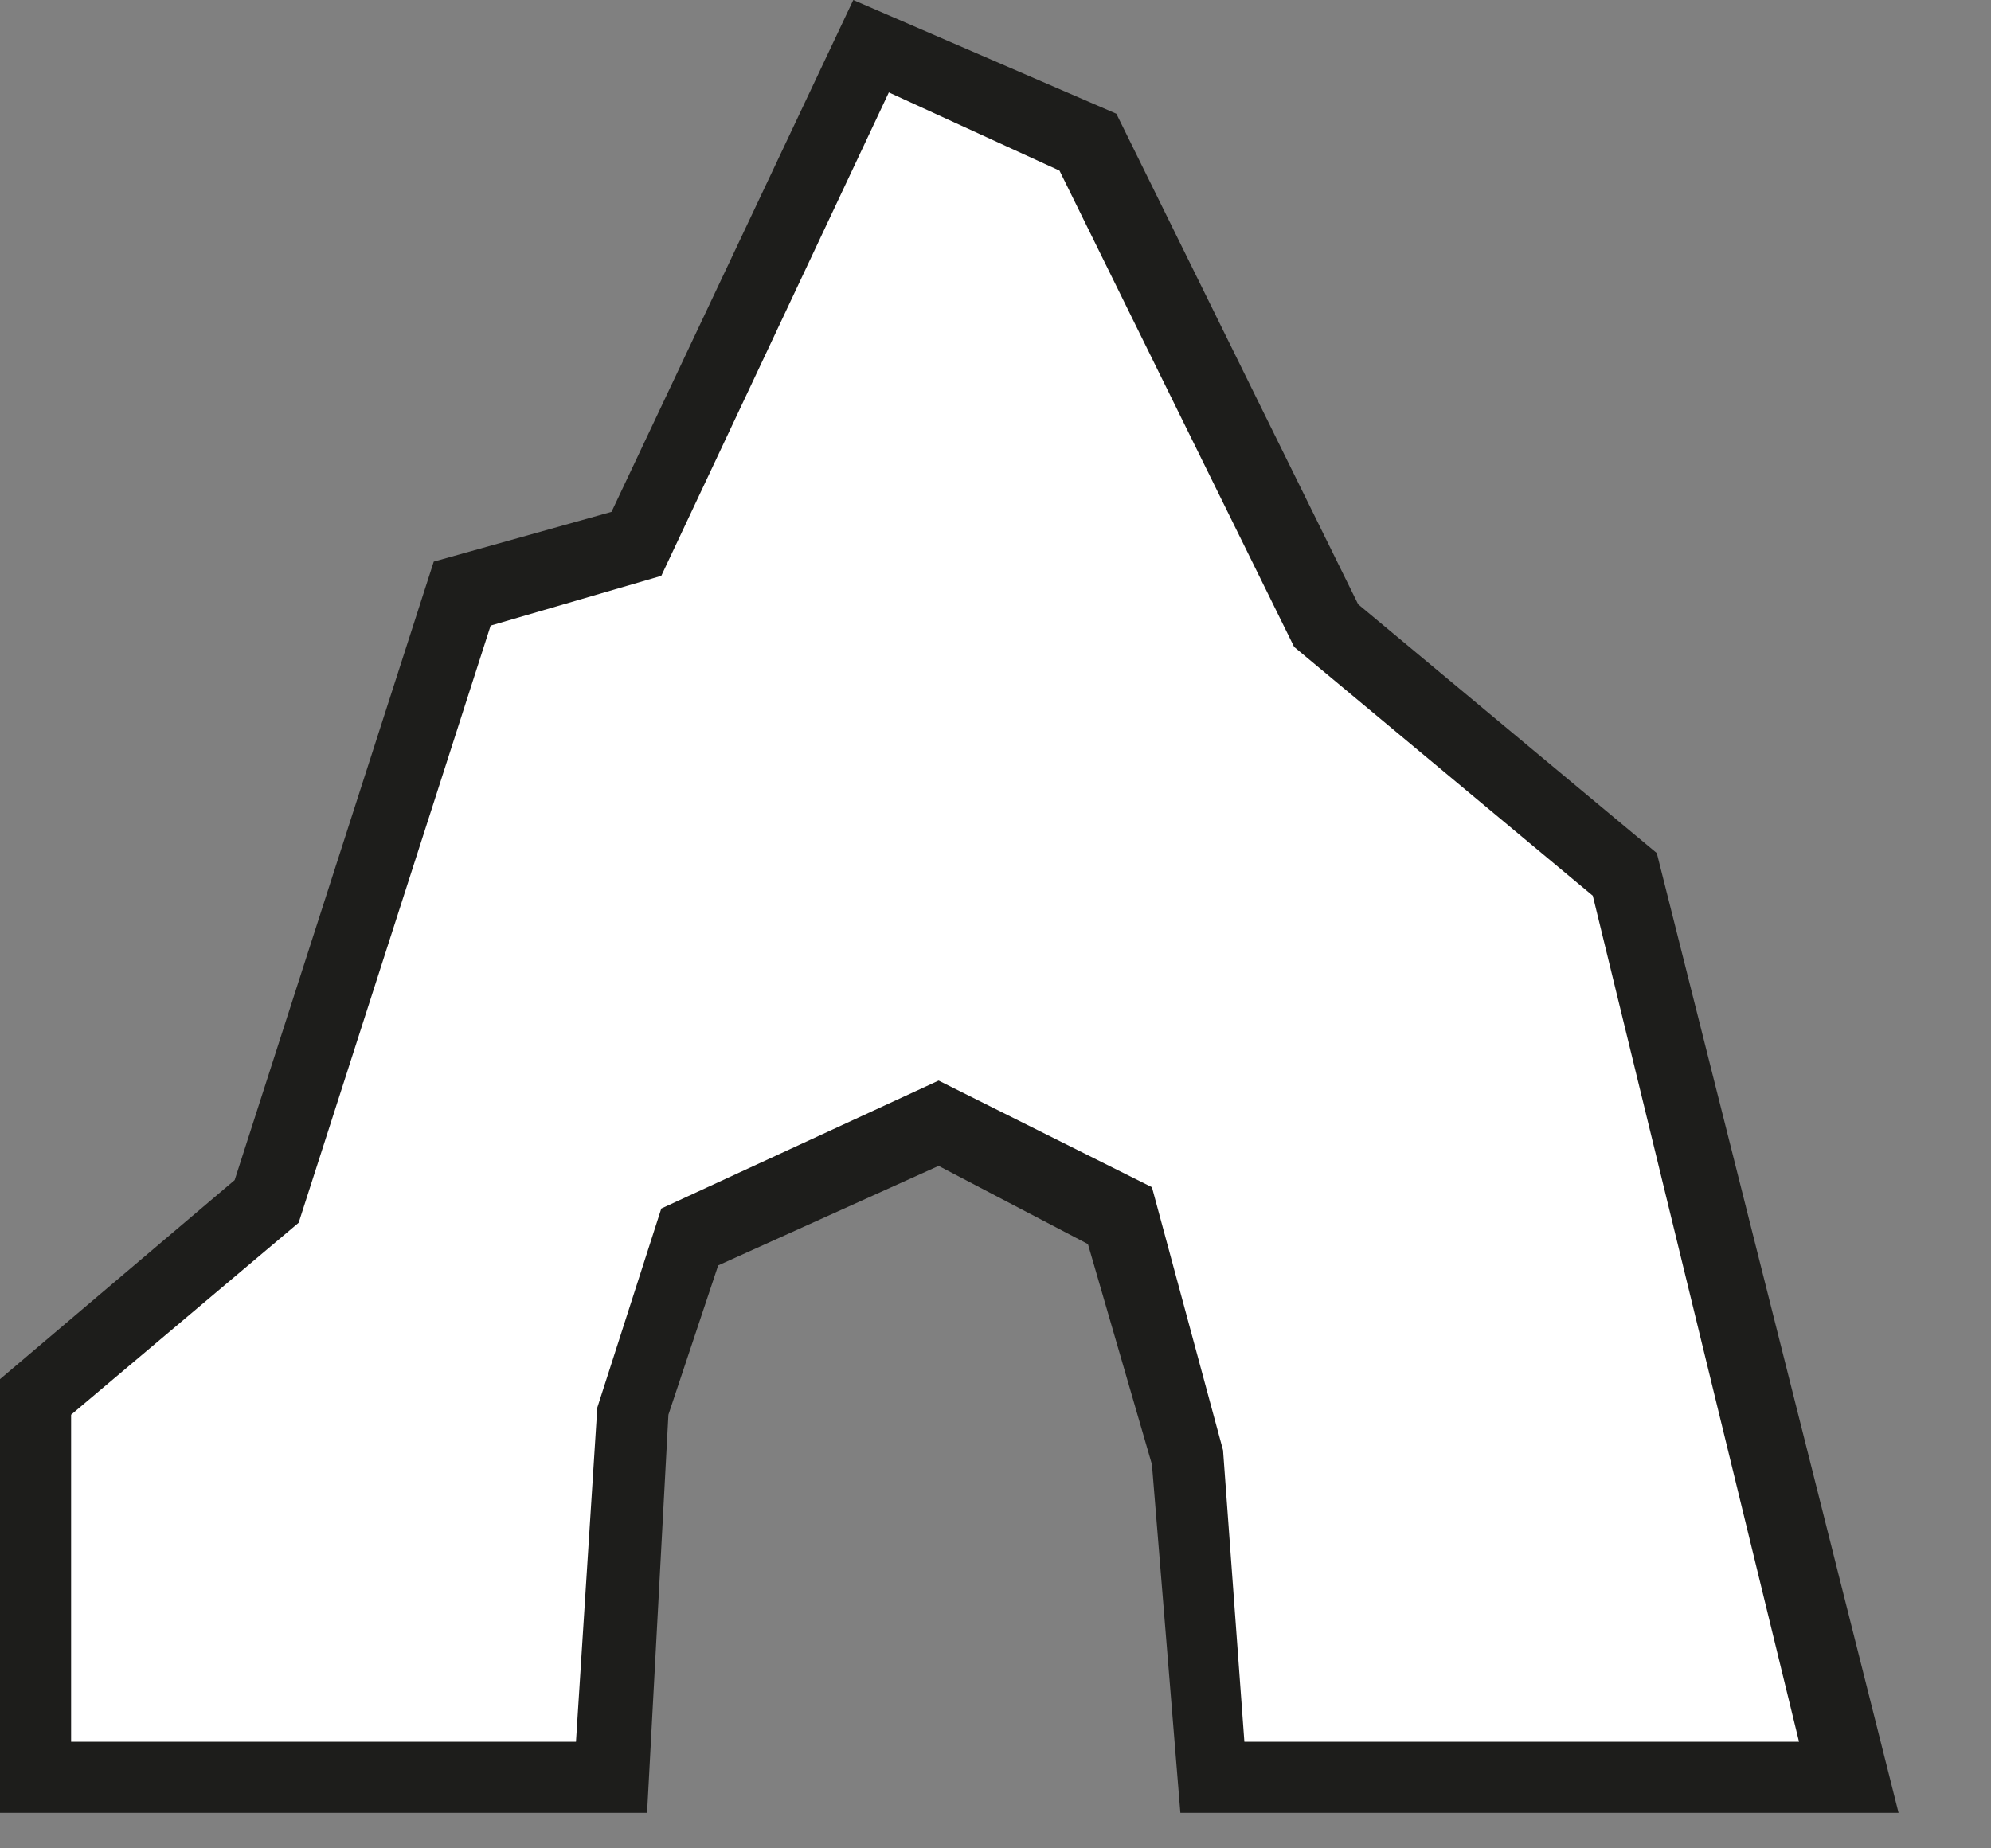
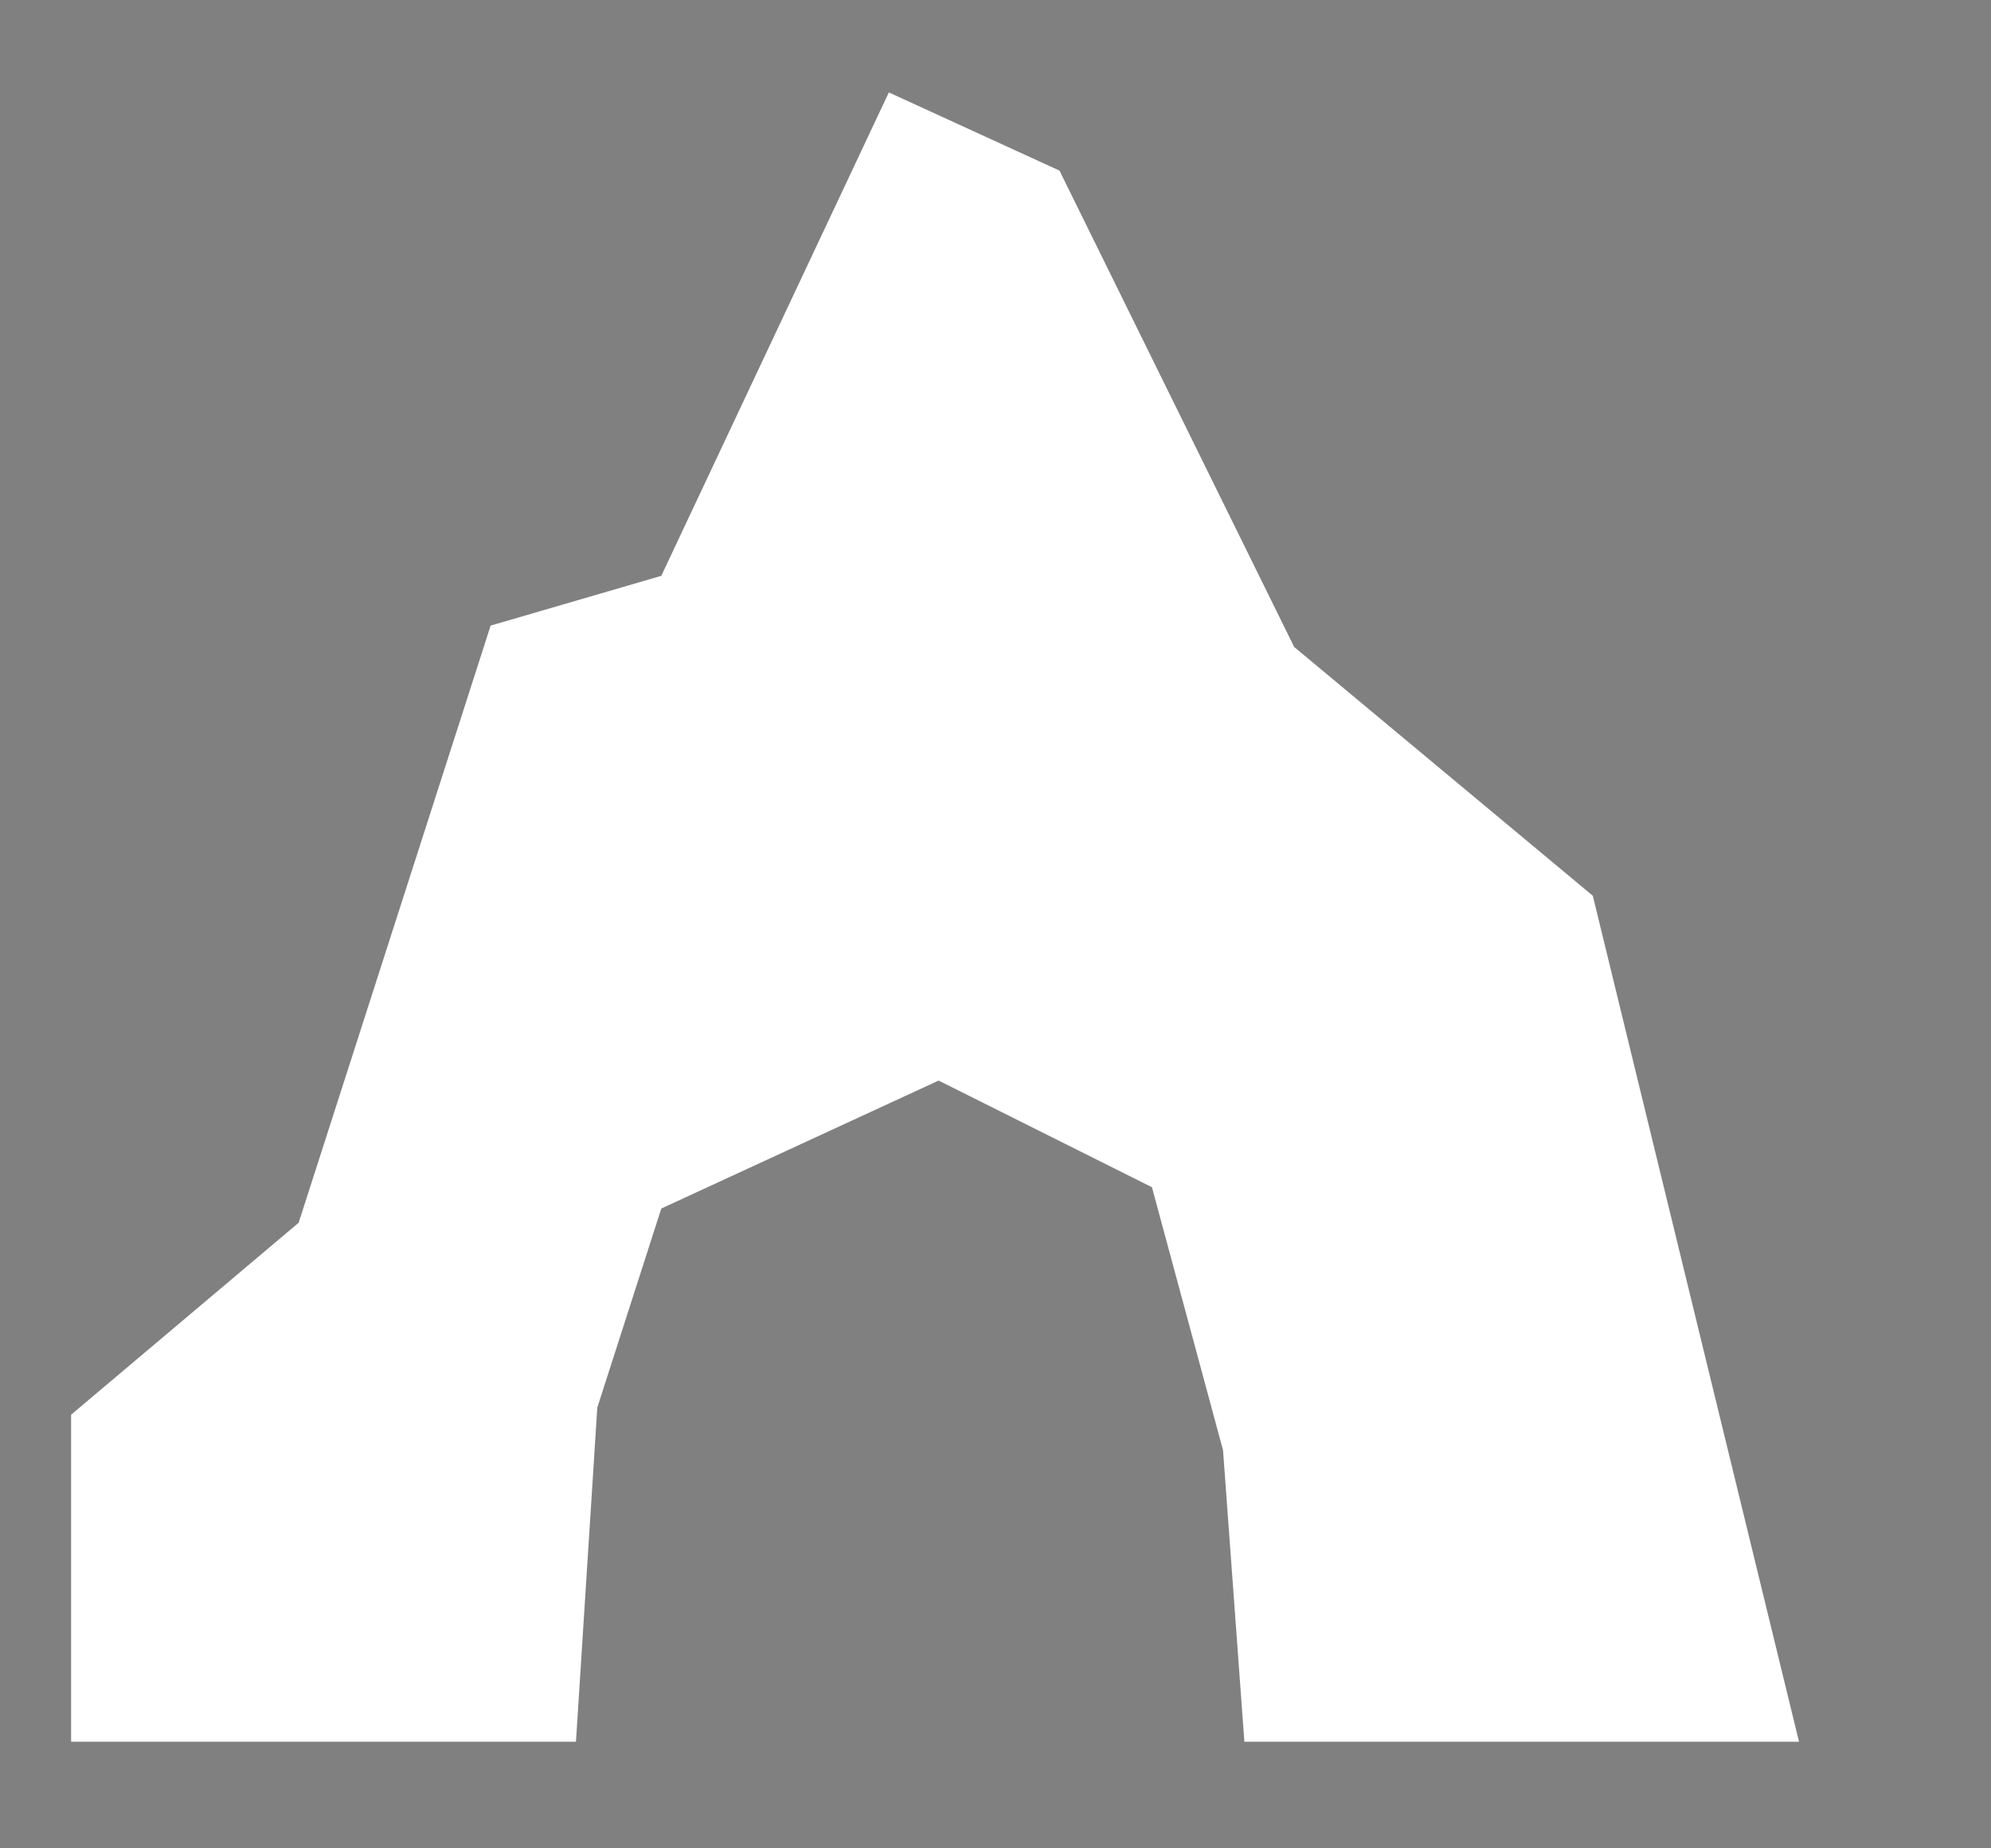
<svg xmlns="http://www.w3.org/2000/svg" version="1.1" id="Layer_1" width="14px" height="13px" xml:space="preserve">
  <rect width="100%" height="100%" fill="#808080" stroke="none" />
  <g id="150" transform="matrix(1, 0, 0, 1, 6.2, 7.25)">
-     <path style="fill:#1D1D1B;fill-opacity:1" d="M1.65,-6.45L3.35 -3L5.45 -1.25L7.15 5.5L2.1 5.5L1.9 3.05L1.45 1.5L0.4 0.95L-1.15 1.65L-1.5 2.7L-1.65 5.5L-6.2 5.5L-6.2 2.45L-4.55 1.05L-3.15 -3.3L-1.9 -3.65L-0.2 -7.25L1.65 -6.45" />
    <path style="fill:#FFFFFF;fill-opacity:1" d="M1.25,-6.05L2.9 -2.7L5 -0.95L6.45 5L2.55 5L2.4 2.95L1.9 1.1L0.4 0.35L-1.55 1.25L-2 2.65L-2.15 5L-5.7 5L-5.7 2.7L-4.1 1.35L-2.75 -2.85L-1.55 -3.2L0.05 -6.6L1.25 -6.05" />
  </g>
</svg>